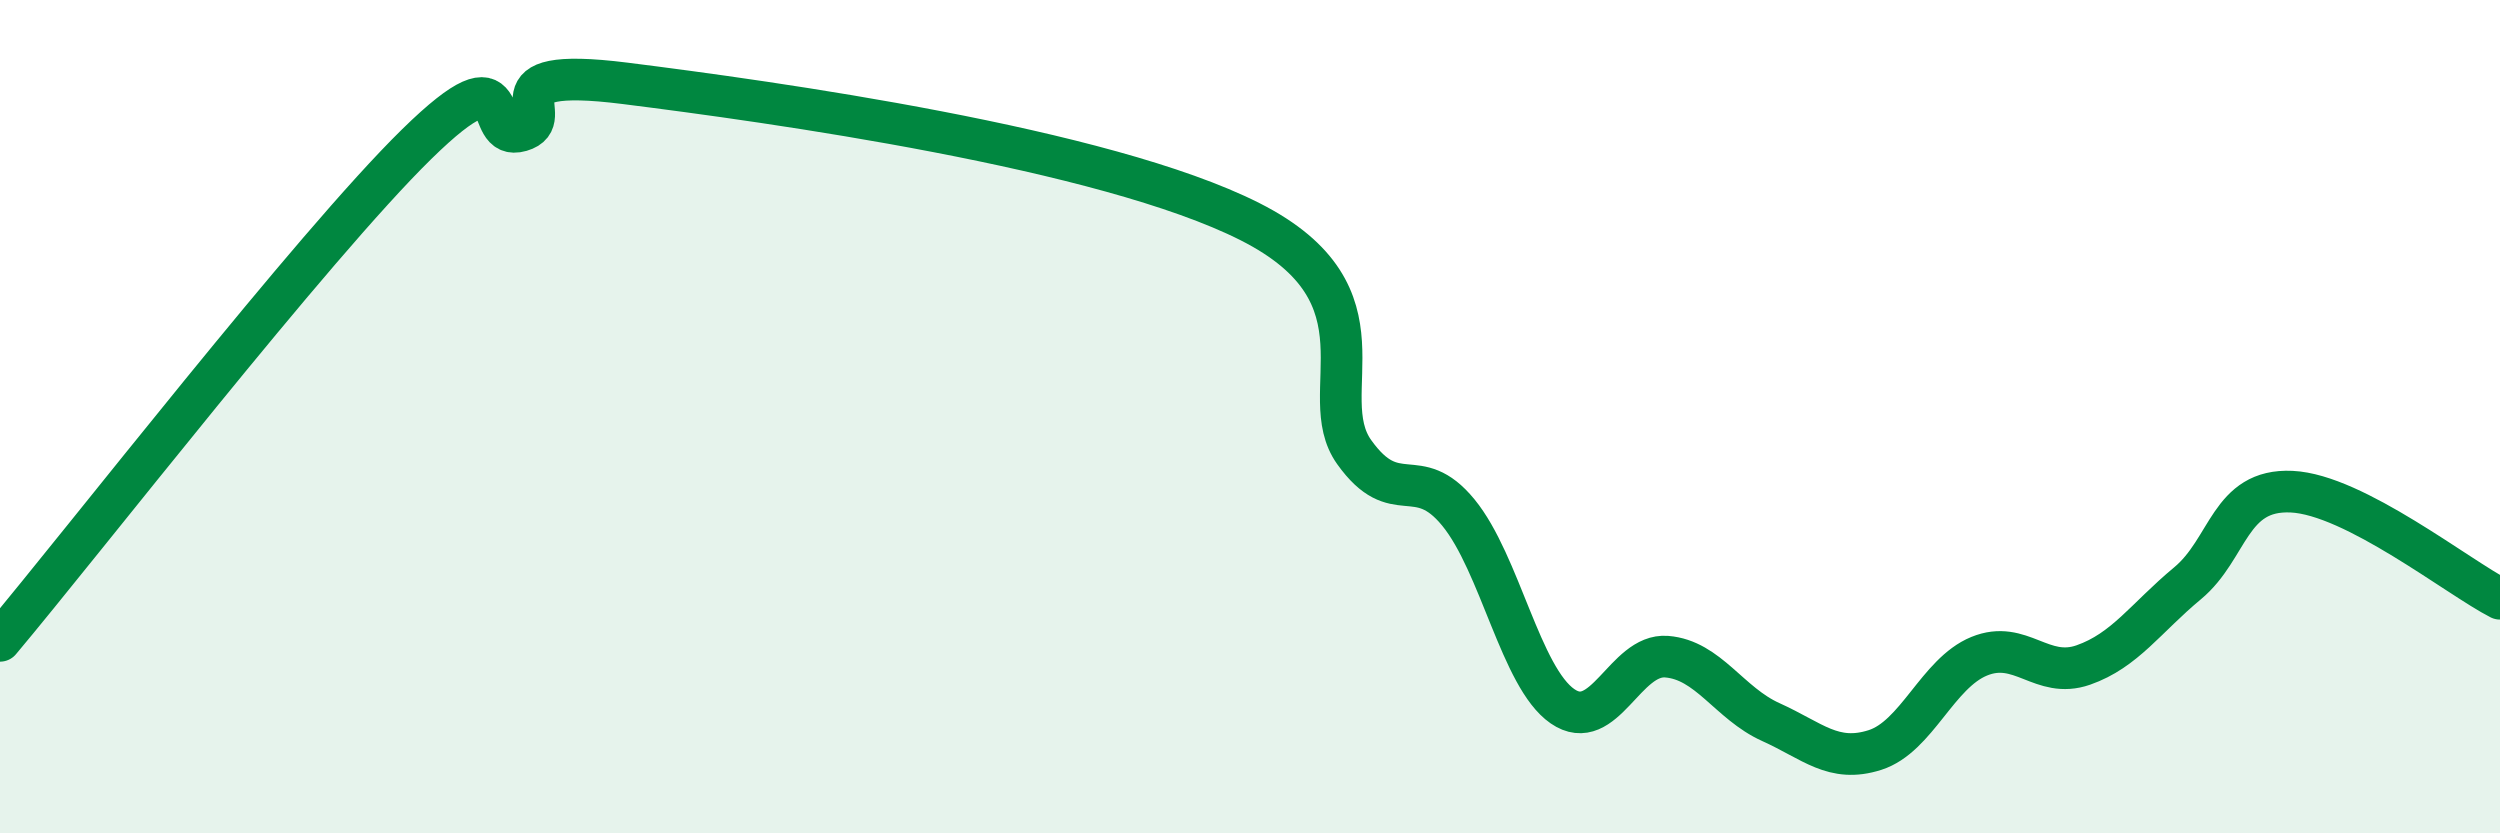
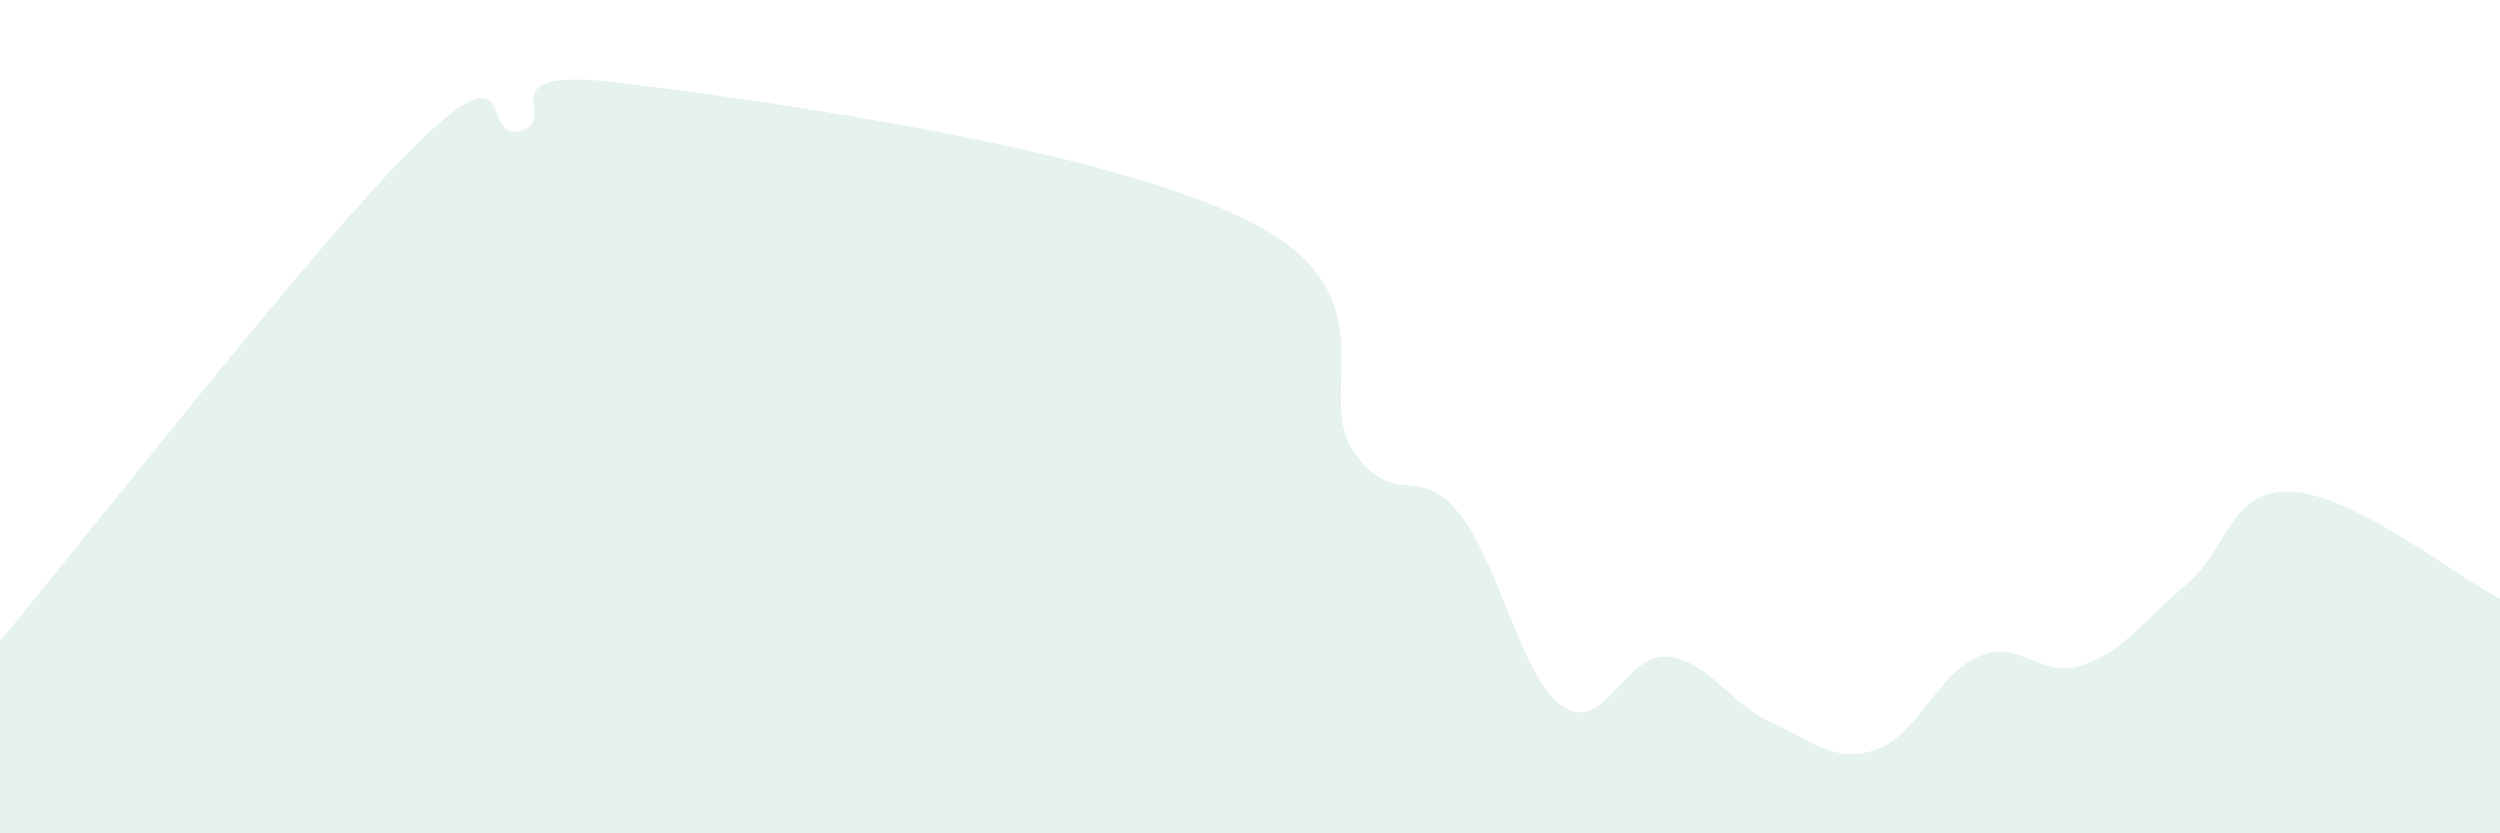
<svg xmlns="http://www.w3.org/2000/svg" width="60" height="20" viewBox="0 0 60 20">
  <path d="M 0,15.38 C 2,13 7.5,5.91 10,3.46 C 12.5,1.01 11.5,3.43 12.5,3.14 C 13.5,2.85 11.5,1.56 15,2 C 18.5,2.44 26.5,3.55 30,5.32 C 33.5,7.09 31.5,9.45 32.5,10.85 C 33.5,12.25 34,11.08 35,12.3 C 36,13.52 36.5,16.26 37.5,16.95 C 38.5,17.64 39,15.68 40,15.76 C 41,15.84 41.5,16.88 42.5,17.33 C 43.5,17.78 44,18.32 45,18 C 46,17.68 46.5,16.16 47.5,15.75 C 48.5,15.34 49,16.31 50,15.96 C 51,15.61 51.5,14.83 52.5,14 C 53.5,13.17 53.5,11.73 55,11.8 C 56.5,11.87 59,13.86 60,14.37L60 20L0 20Z" fill="#008740" opacity="0.1" stroke-linecap="round" stroke-linejoin="round" />
-   <path d="M 0,15.38 C 2,13 7.5,5.91 10,3.46 C 12.5,1.01 11.5,3.43 12.5,3.14 C 13.5,2.85 11.5,1.56 15,2 C 18.5,2.44 26.5,3.55 30,5.32 C 33.5,7.09 31.5,9.45 32.5,10.85 C 33.5,12.25 34,11.08 35,12.3 C 36,13.52 36.5,16.26 37.5,16.95 C 38.5,17.64 39,15.68 40,15.76 C 41,15.84 41.5,16.88 42.5,17.33 C 43.5,17.78 44,18.32 45,18 C 46,17.68 46.5,16.16 47.5,15.75 C 48.5,15.34 49,16.31 50,15.96 C 51,15.61 51.5,14.83 52.5,14 C 53.5,13.17 53.5,11.73 55,11.8 C 56.5,11.87 59,13.86 60,14.37" stroke="#008740" stroke-width="1" fill="none" stroke-linecap="round" stroke-linejoin="round" />
</svg>